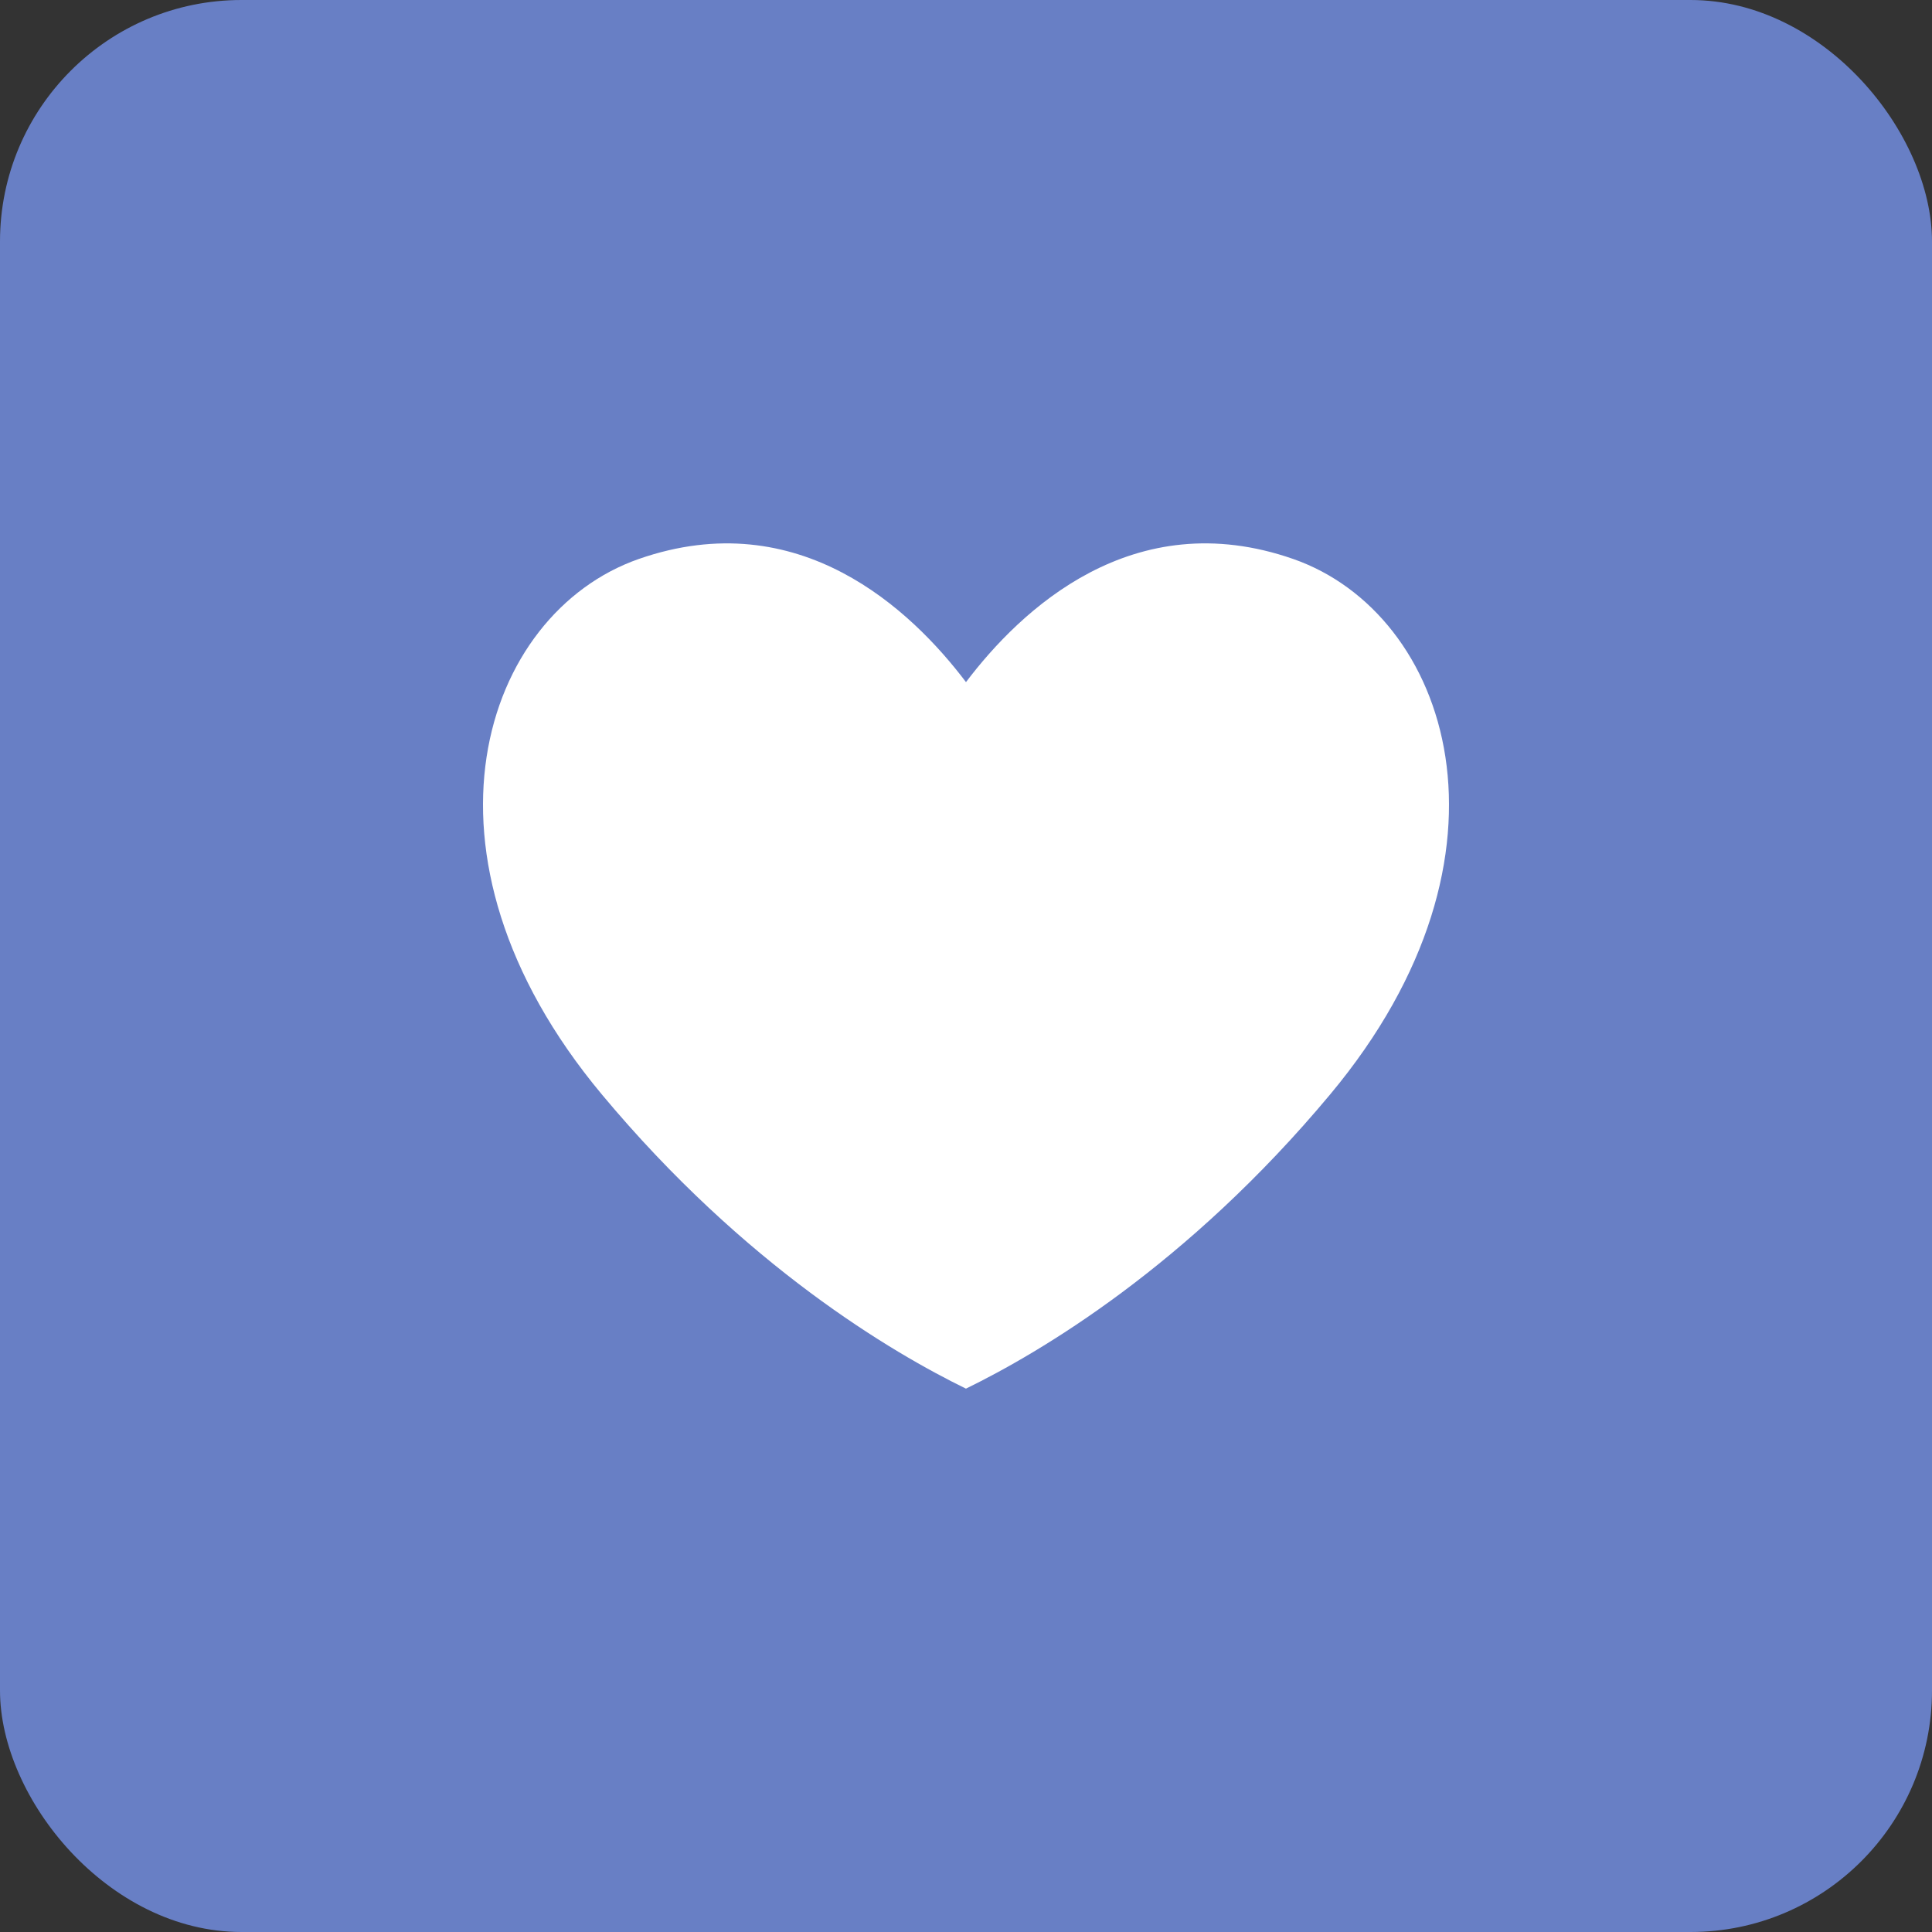
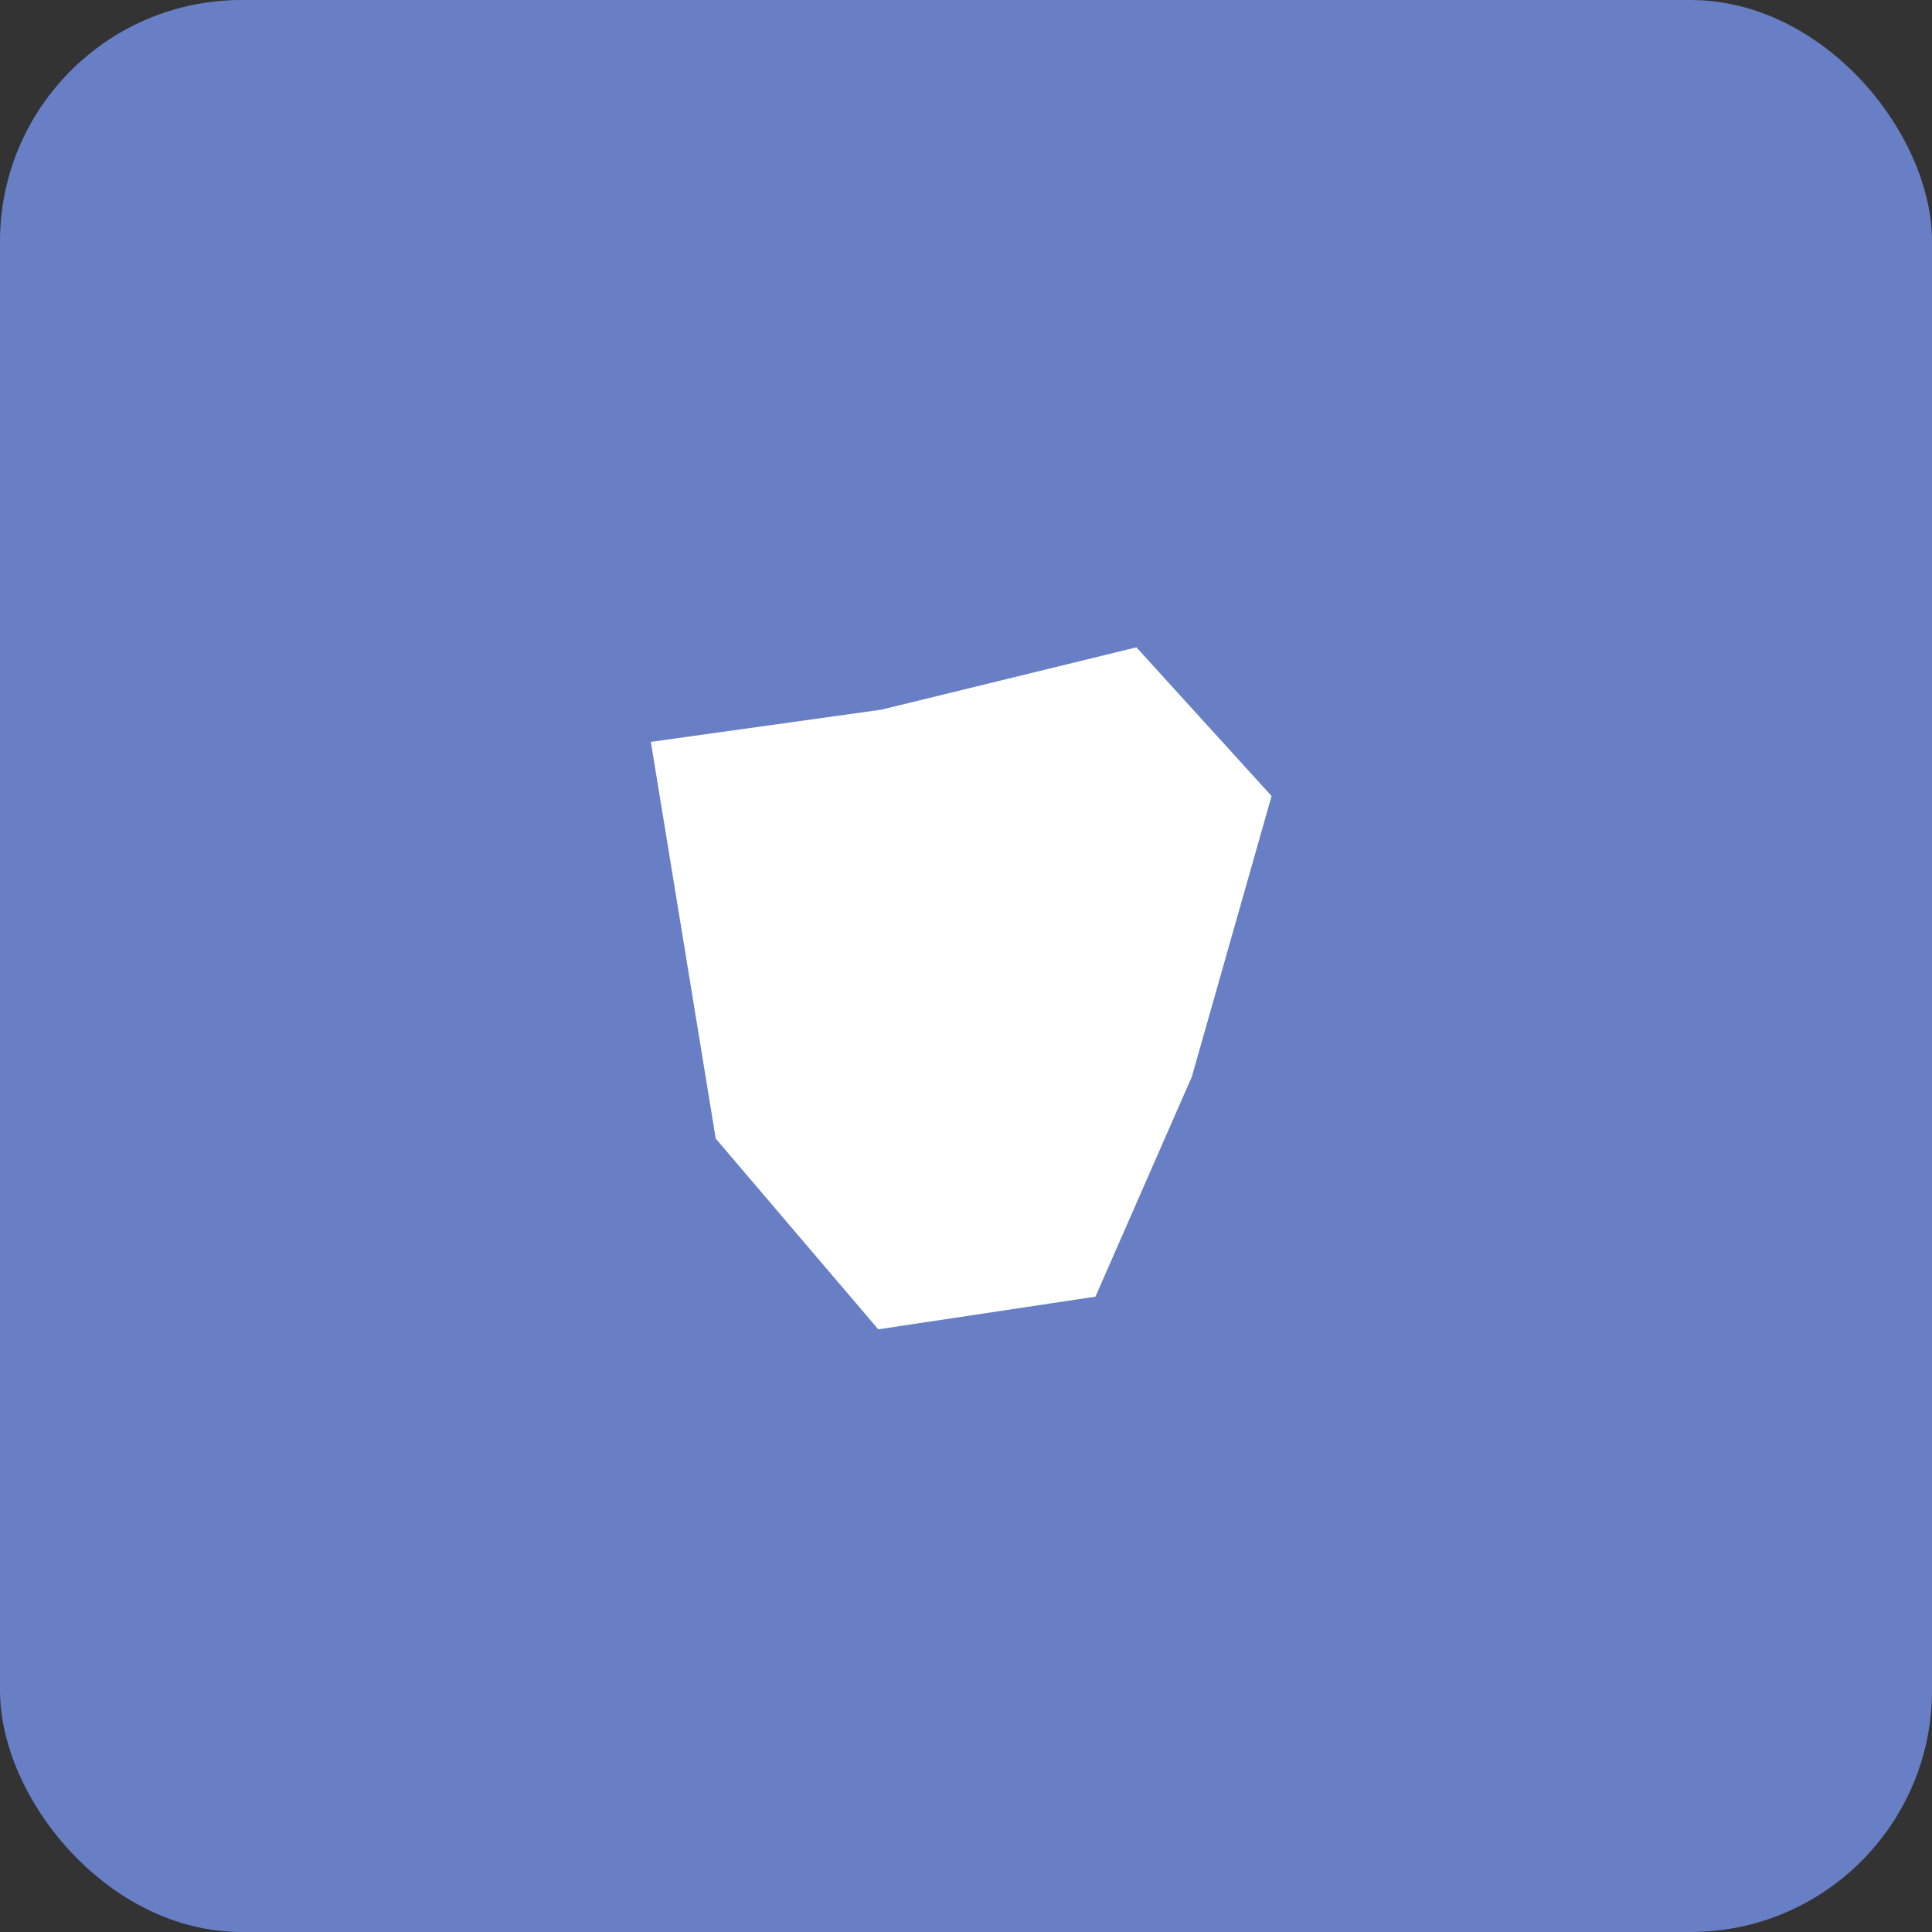
<svg xmlns="http://www.w3.org/2000/svg" width="64" height="64" viewBox="0 0 64 64" fill="none">
  <rect x="0" y="0" width="64" height="64" fill="#333333" stroke="none" />
  <rect width="64" height="64" rx="8" fill="#687FC5" />
  <path d="M30.546 28.417C30.342 28.692 30.237 29.001 30.237 29.332C30.237 29.639 30.332 29.92 30.52 30.184C30.708 30.446 30.993 30.657 31.377 30.817V27.829H31.376C31.028 27.949 30.752 28.142 30.546 28.417Z" fill="white" />
-   <path d="M42.843 18.518C37.522 16.66 33.798 20.218 32.001 22.594H31.998C30.2 20.217 26.478 16.661 21.157 18.518C15.997 20.322 13.29 28.286 19.934 36.251C24.681 41.945 29.567 44.814 31.998 46H31.999C34.431 44.814 39.317 41.945 44.066 36.251C50.712 28.287 48.001 20.322 42.843 18.518ZM35.351 37.61C34.702 38.325 33.804 38.765 32.653 38.94V40.554H31.376V38.964C30.357 38.843 29.529 38.474 28.897 37.856C28.264 37.236 27.855 36.361 27.682 35.231L29.988 34.976C30.079 35.435 30.255 35.834 30.513 36.164C30.77 36.498 31.057 36.74 31.376 36.888V33.274C30.222 32.953 29.376 32.465 28.835 31.811C28.298 31.158 28.028 30.364 28.028 29.433C28.028 28.489 28.333 27.694 28.942 27.054C29.551 26.413 30.364 26.042 31.376 25.944V25.087H32.653V25.943C33.595 26.051 34.34 26.364 34.895 26.883C35.449 27.4 35.804 28.091 35.958 28.956L33.722 29.243C33.581 28.562 33.225 28.098 32.653 27.859V31.233C34.071 31.604 35.037 32.091 35.55 32.688C36.062 33.281 36.318 34.048 36.318 34.977C36.318 36.02 35.998 36.9 35.351 37.61Z" fill="white" />
-   <path d="M32.65 33.645V37.025C33.094 36.935 33.454 36.727 33.733 36.411C34.013 36.093 34.15 35.717 34.15 35.283C34.15 34.898 34.035 34.566 33.8 34.288C33.568 34.01 33.183 33.797 32.65 33.645Z" fill="white" />
  <path d="M29.294 24L22.136 25L24.181 37.5L29.294 43.5L35.941 42.5L39.009 35.5L41.566 26.5L37.475 22L29.294 24Z" fill="white" stroke="white" />
</svg>